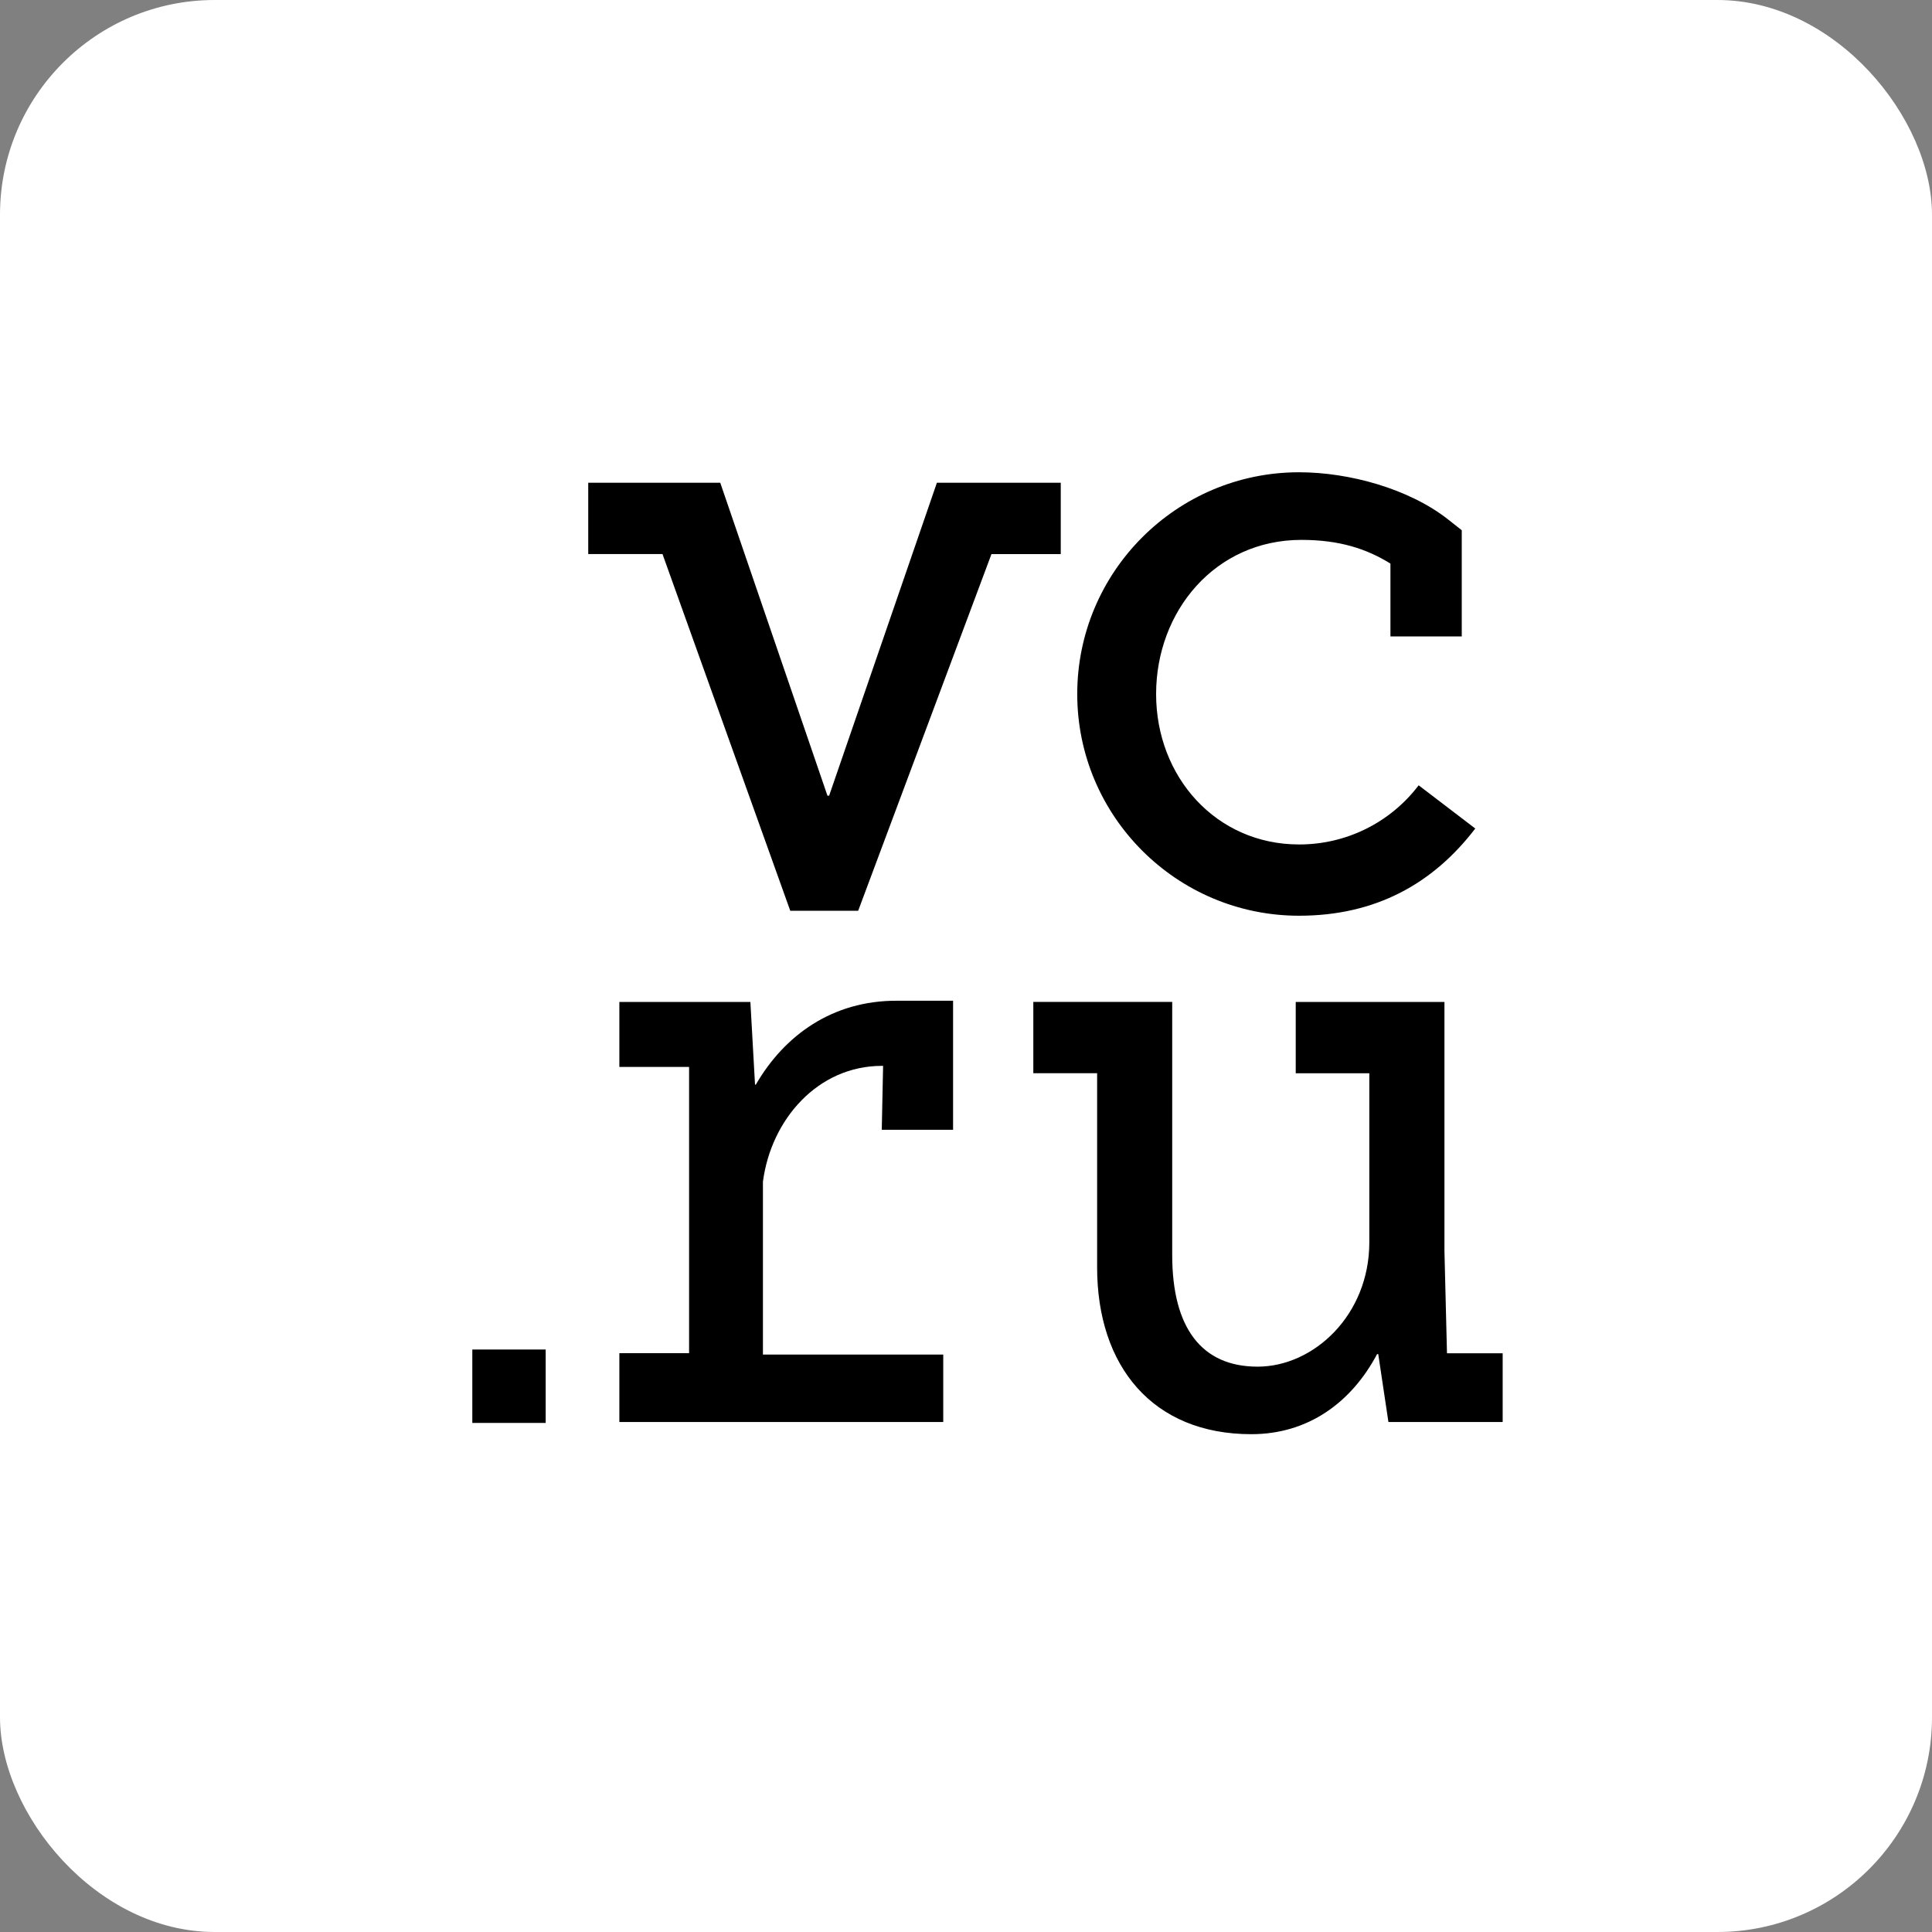
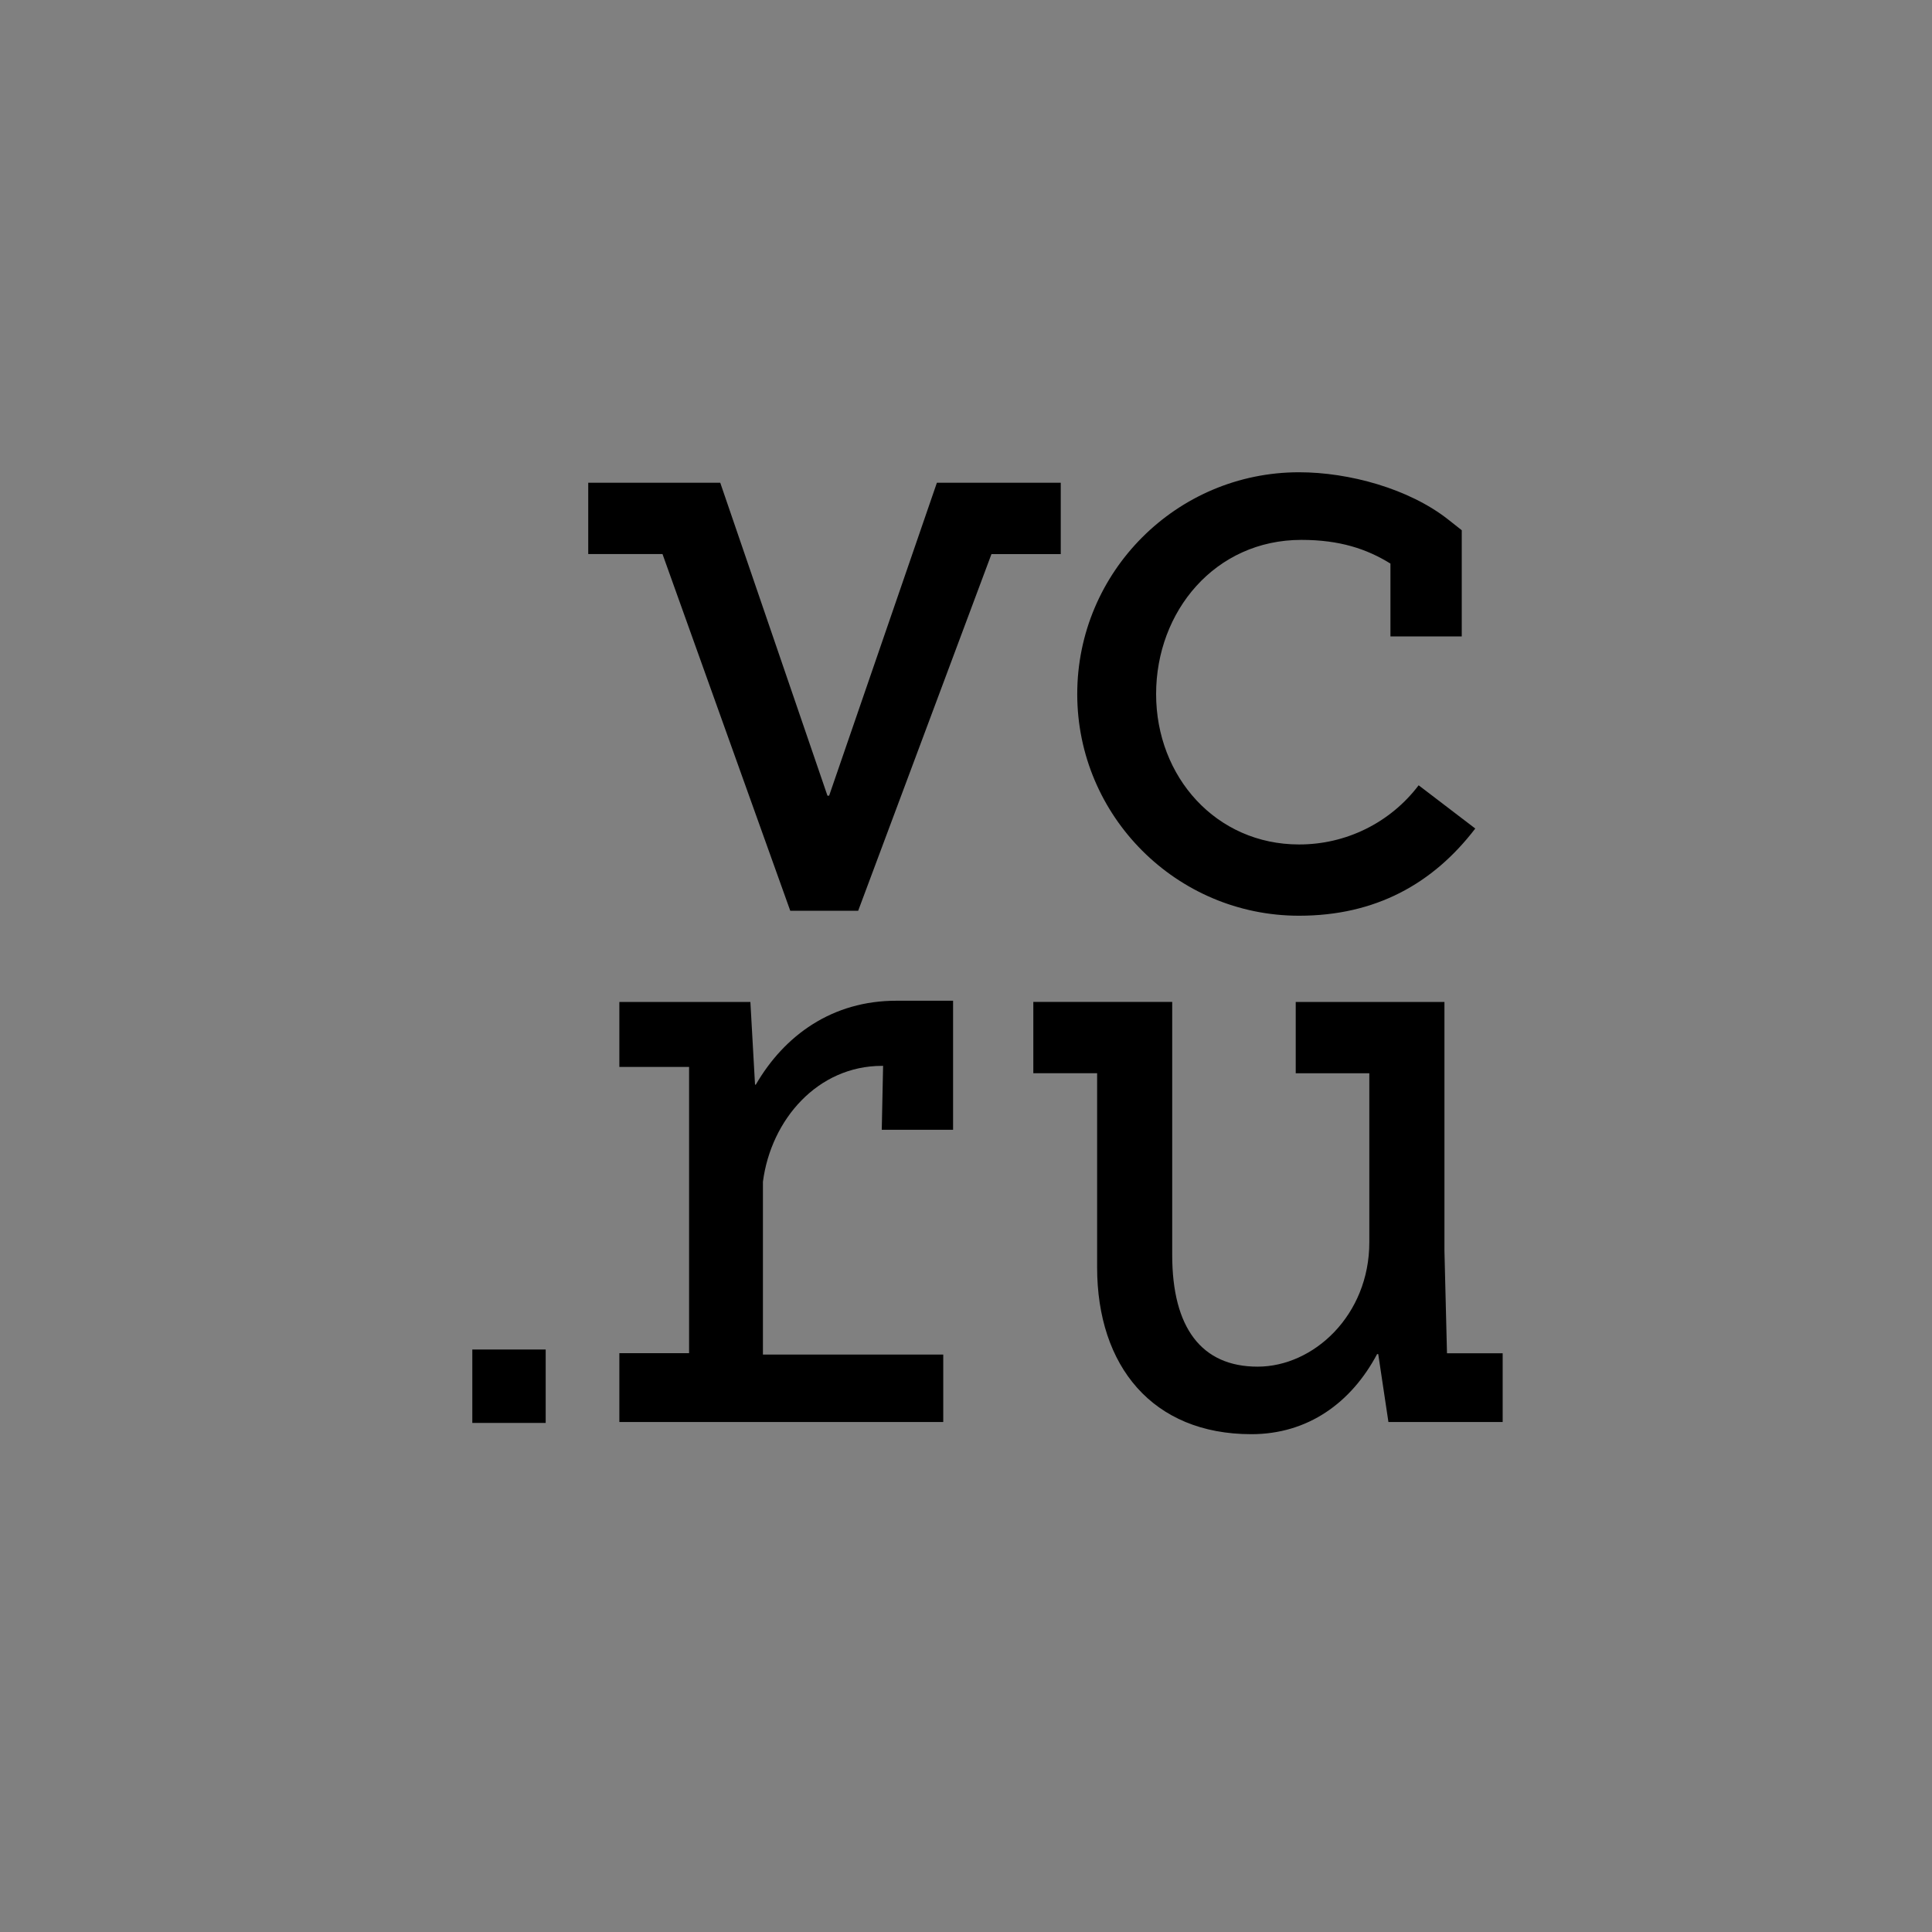
<svg xmlns="http://www.w3.org/2000/svg" width="45" height="45" viewBox="0 0 45 45" fill="none">
  <rect x="0" y="0" width="45" height="45" fill="#808080" stroke="none" />
  <g clip-path="url(#clip0_43_2)">
-     <rect width="45" height="45" rx="5" fill="white" />
    <path d="M30.257 21.329C32.036 21.329 33.375 20.588 34.362 19.298L33.043 18.291C32.717 18.721 32.296 19.069 31.812 19.308C31.329 19.547 30.797 19.67 30.257 19.669C28.327 19.669 26.928 18.096 26.928 16.166C26.928 14.236 28.304 12.575 30.312 12.575C31.205 12.575 31.836 12.786 32.386 13.127V14.824H34.047V12.35L33.729 12.099C32.816 11.381 31.422 11 30.257 11C27.408 11 25.091 13.317 25.091 16.166C25.091 19.011 27.407 21.329 30.257 21.329ZM33.703 31.518L33.644 29.14V23.337H30.18V24.998H31.894V28.935C31.894 30.631 30.599 31.832 29.292 31.832C27.985 31.832 27.303 30.926 27.303 29.23V23.336H24.068V24.997H25.554V29.518C25.554 31.819 26.844 33.405 29.145 33.405C30.467 33.405 31.474 32.671 32.075 31.54H32.102L32.339 33.121H35V31.52H33.705V31.517L33.703 31.518ZM24.709 11.244H21.822L19.312 18.533H19.273L16.776 11.244H13.701V12.905H15.431L18.407 21.214H19.989V21.212L23.093 12.906H24.707V11.244L24.709 11.244ZM11 33.143H12.71V31.433H11.001V33.143H11ZM17.605 25.263H17.586L17.478 23.337H14.426V24.851H16.05V31.518H14.426V33.121H21.97V31.55H17.77V27.526C17.96 26.07 19.052 24.826 20.542 24.826H20.569L20.538 26.315H22.199V23.309H20.886C19.383 23.305 18.267 24.119 17.604 25.264L17.605 25.263Z" fill="black" />
  </g>
  <defs>
    <clipPath id="clip0_43_2">
      <rect width="45" height="45" rx="5" fill="white" />
    </clipPath>
  </defs>
</svg>